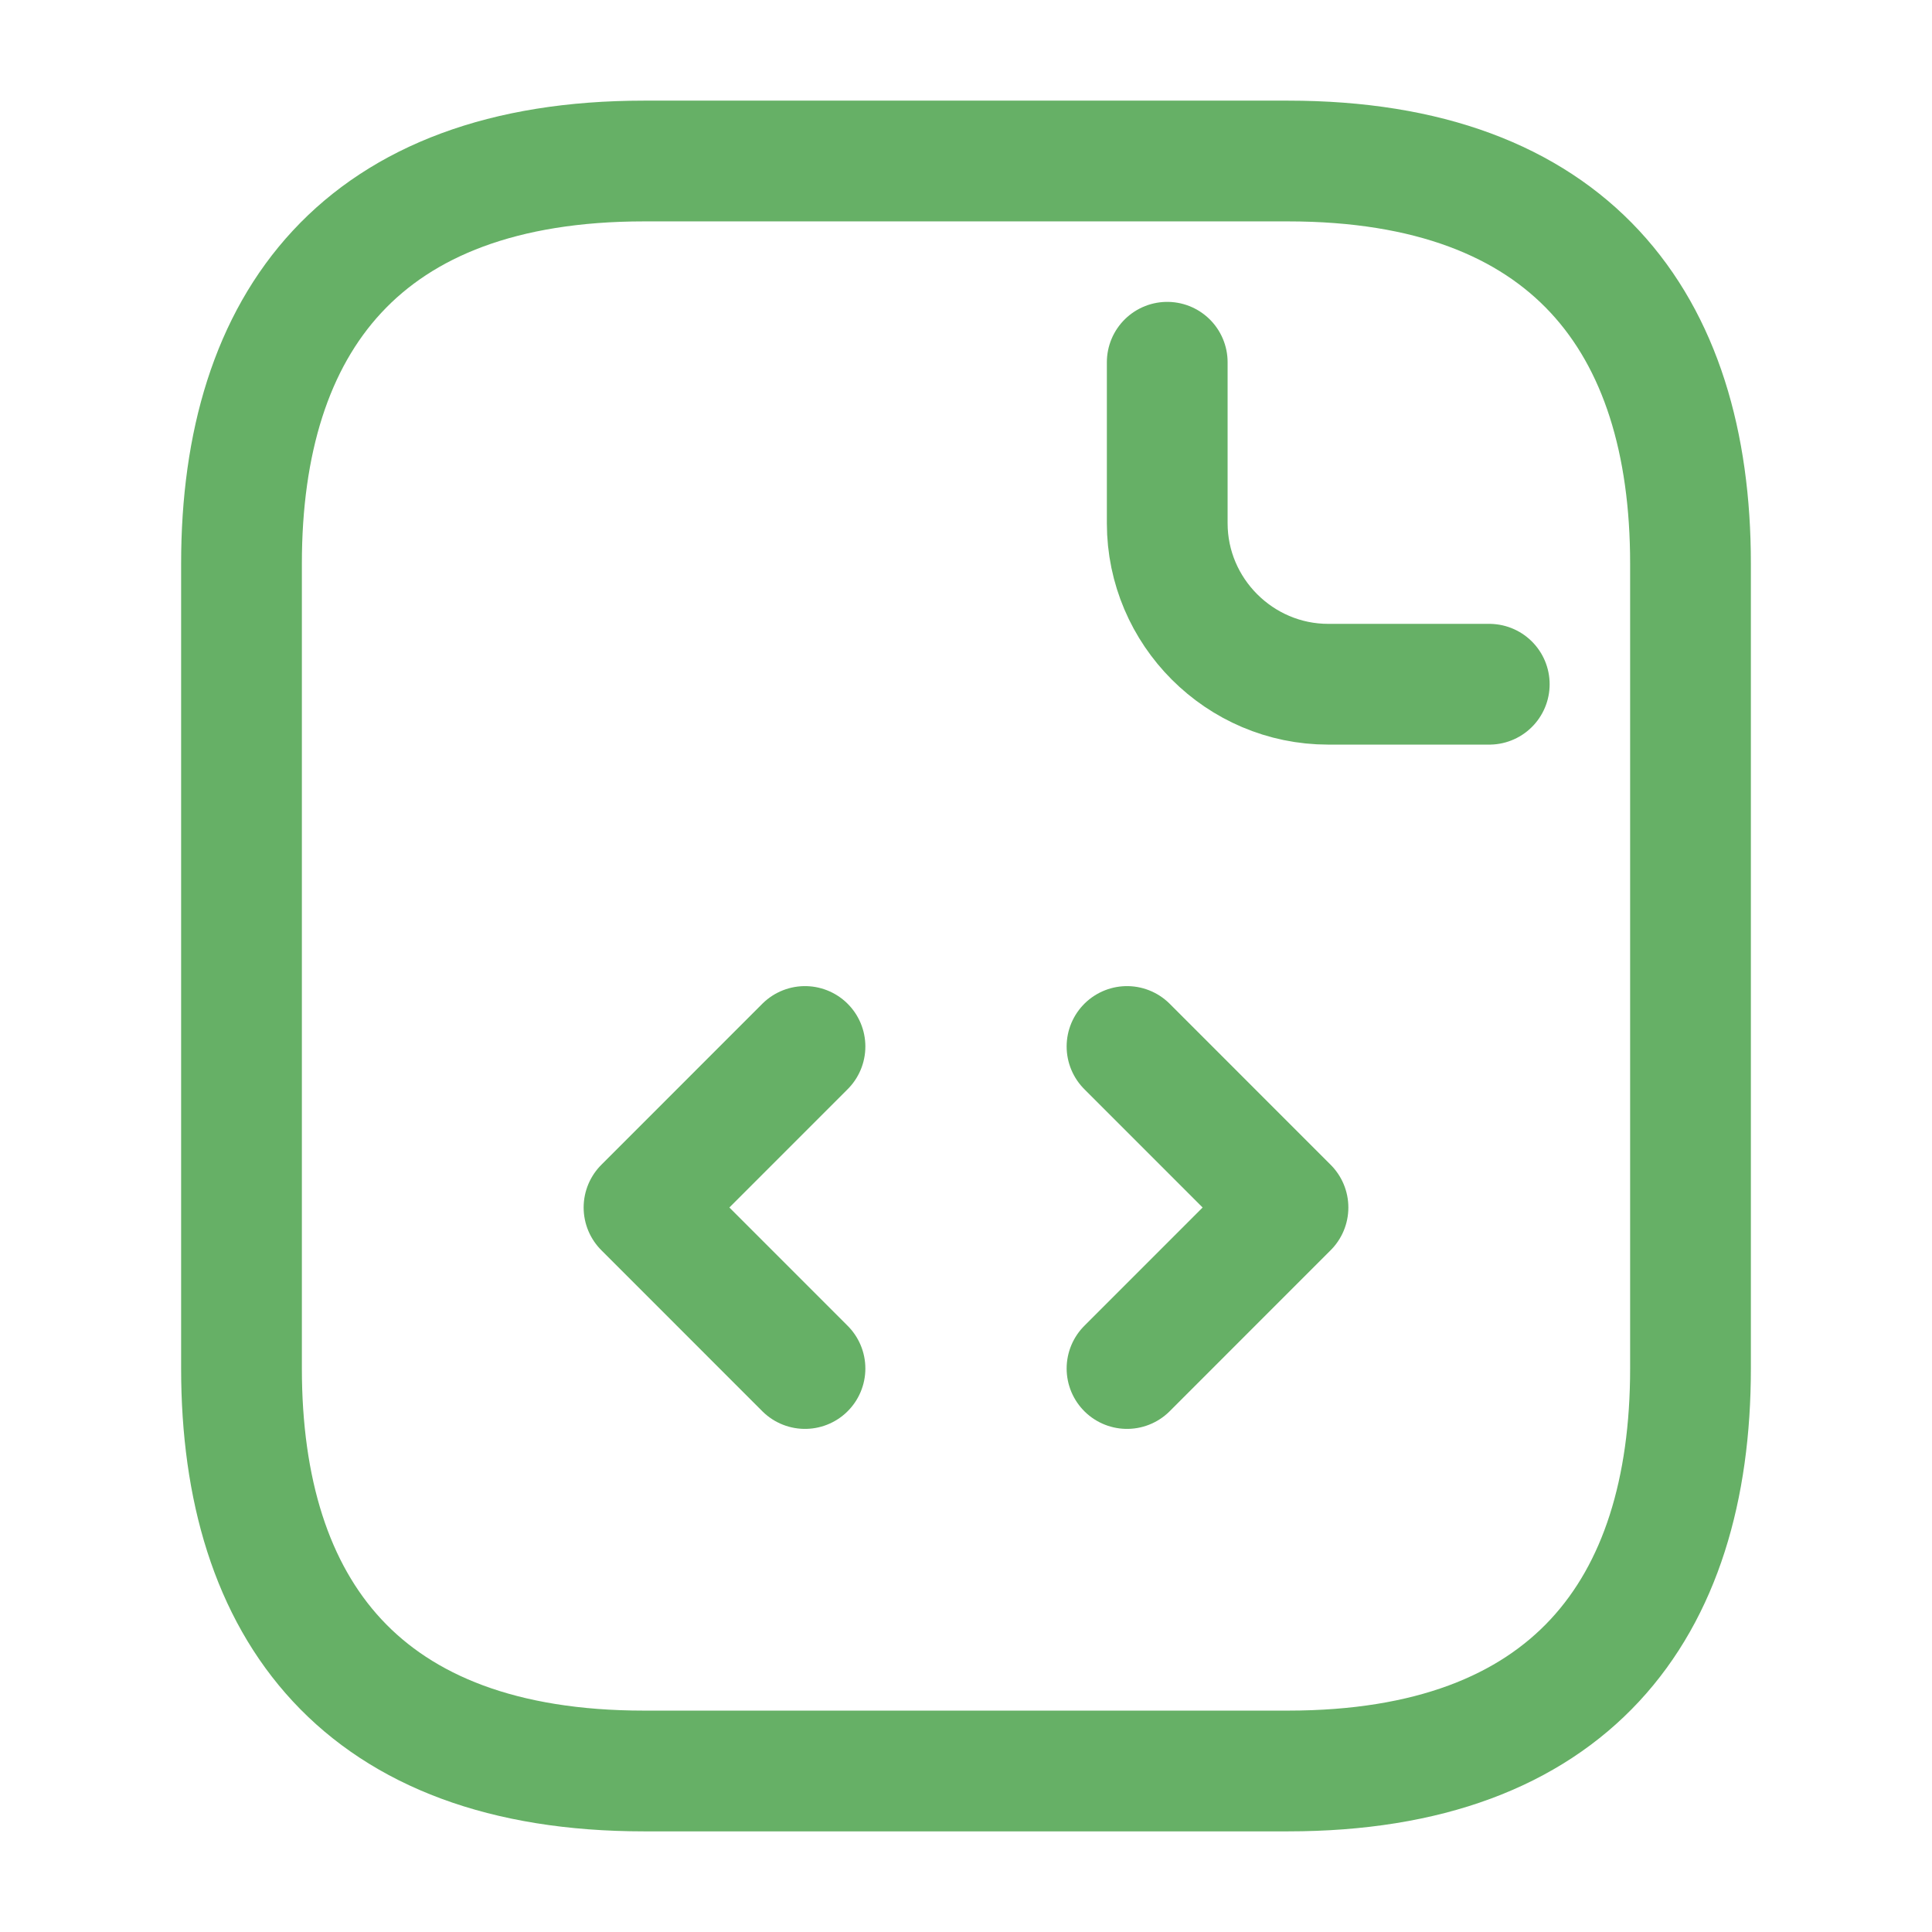
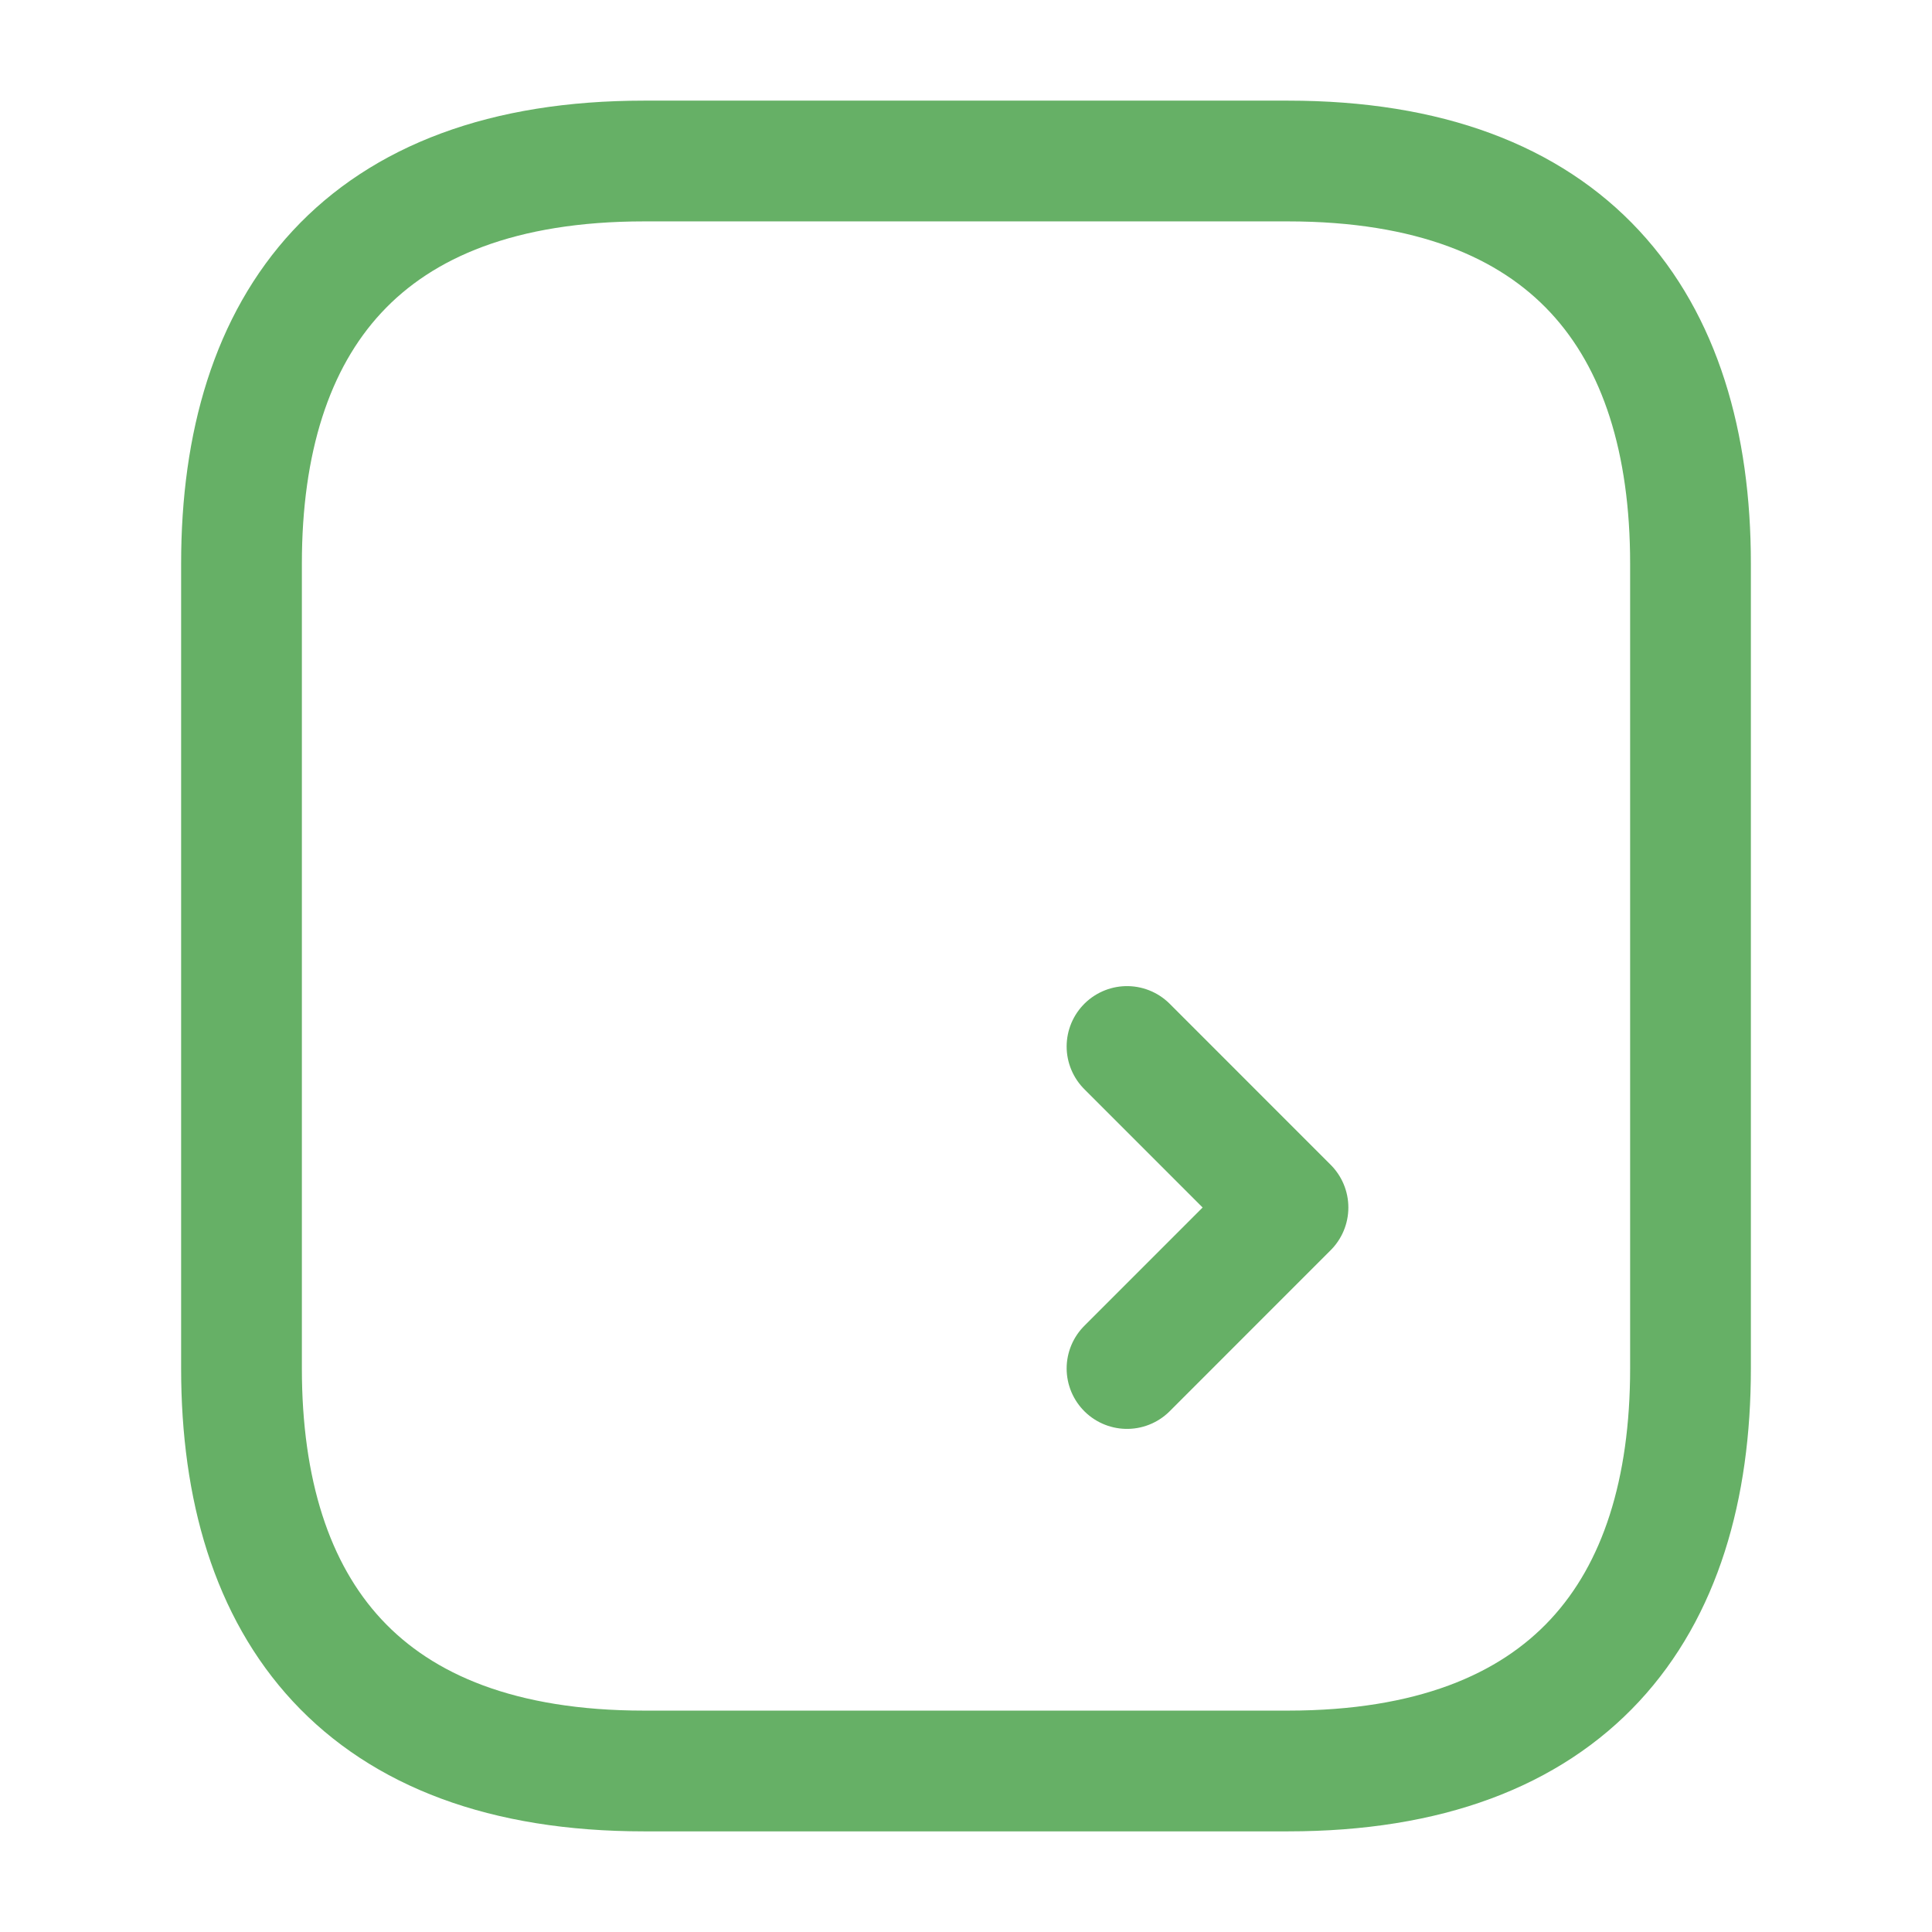
<svg xmlns="http://www.w3.org/2000/svg" width="50" height="50" viewBox="0 0 50 50" fill="none">
-   <path d="M43.75 14.583V35.417C43.75 41.667 40.625 45.833 33.333 45.833H16.667C9.375 45.833 6.25 41.667 6.25 35.417V14.583C6.25 8.333 9.375 4.167 16.667 4.167H33.333C40.625 4.167 43.75 8.333 43.75 14.583Z" stroke="#66B066" stroke-width="3.125" stroke-miterlimit="10" stroke-linecap="round" stroke-linejoin="round" />
-   <path d="M30.208 9.375V13.542C30.208 15.833 32.083 17.708 34.375 17.708H38.542" stroke="#66B066" stroke-width="3.125" stroke-miterlimit="10" stroke-linecap="round" stroke-linejoin="round" />
-   <path d="M20.833 27.083L16.667 31.25L20.833 35.417" stroke="#66B066" stroke-width="3.125" stroke-miterlimit="10" stroke-linecap="round" stroke-linejoin="round" />
+   <path d="M43.75 14.583V35.417C43.75 41.667 40.625 45.833 33.333 45.833H16.667C9.375 45.833 6.25 41.667 6.25 35.417V14.583C6.25 8.333 9.375 4.167 16.667 4.167H33.333C40.625 4.167 43.75 8.333 43.75 14.583" stroke="#66B066" stroke-width="3.125" stroke-miterlimit="10" stroke-linecap="round" stroke-linejoin="round" />
  <path d="M29.167 27.083L33.333 31.25L29.167 35.417" stroke="#66B066" stroke-width="3.125" stroke-miterlimit="10" stroke-linecap="round" stroke-linejoin="round" />
</svg>